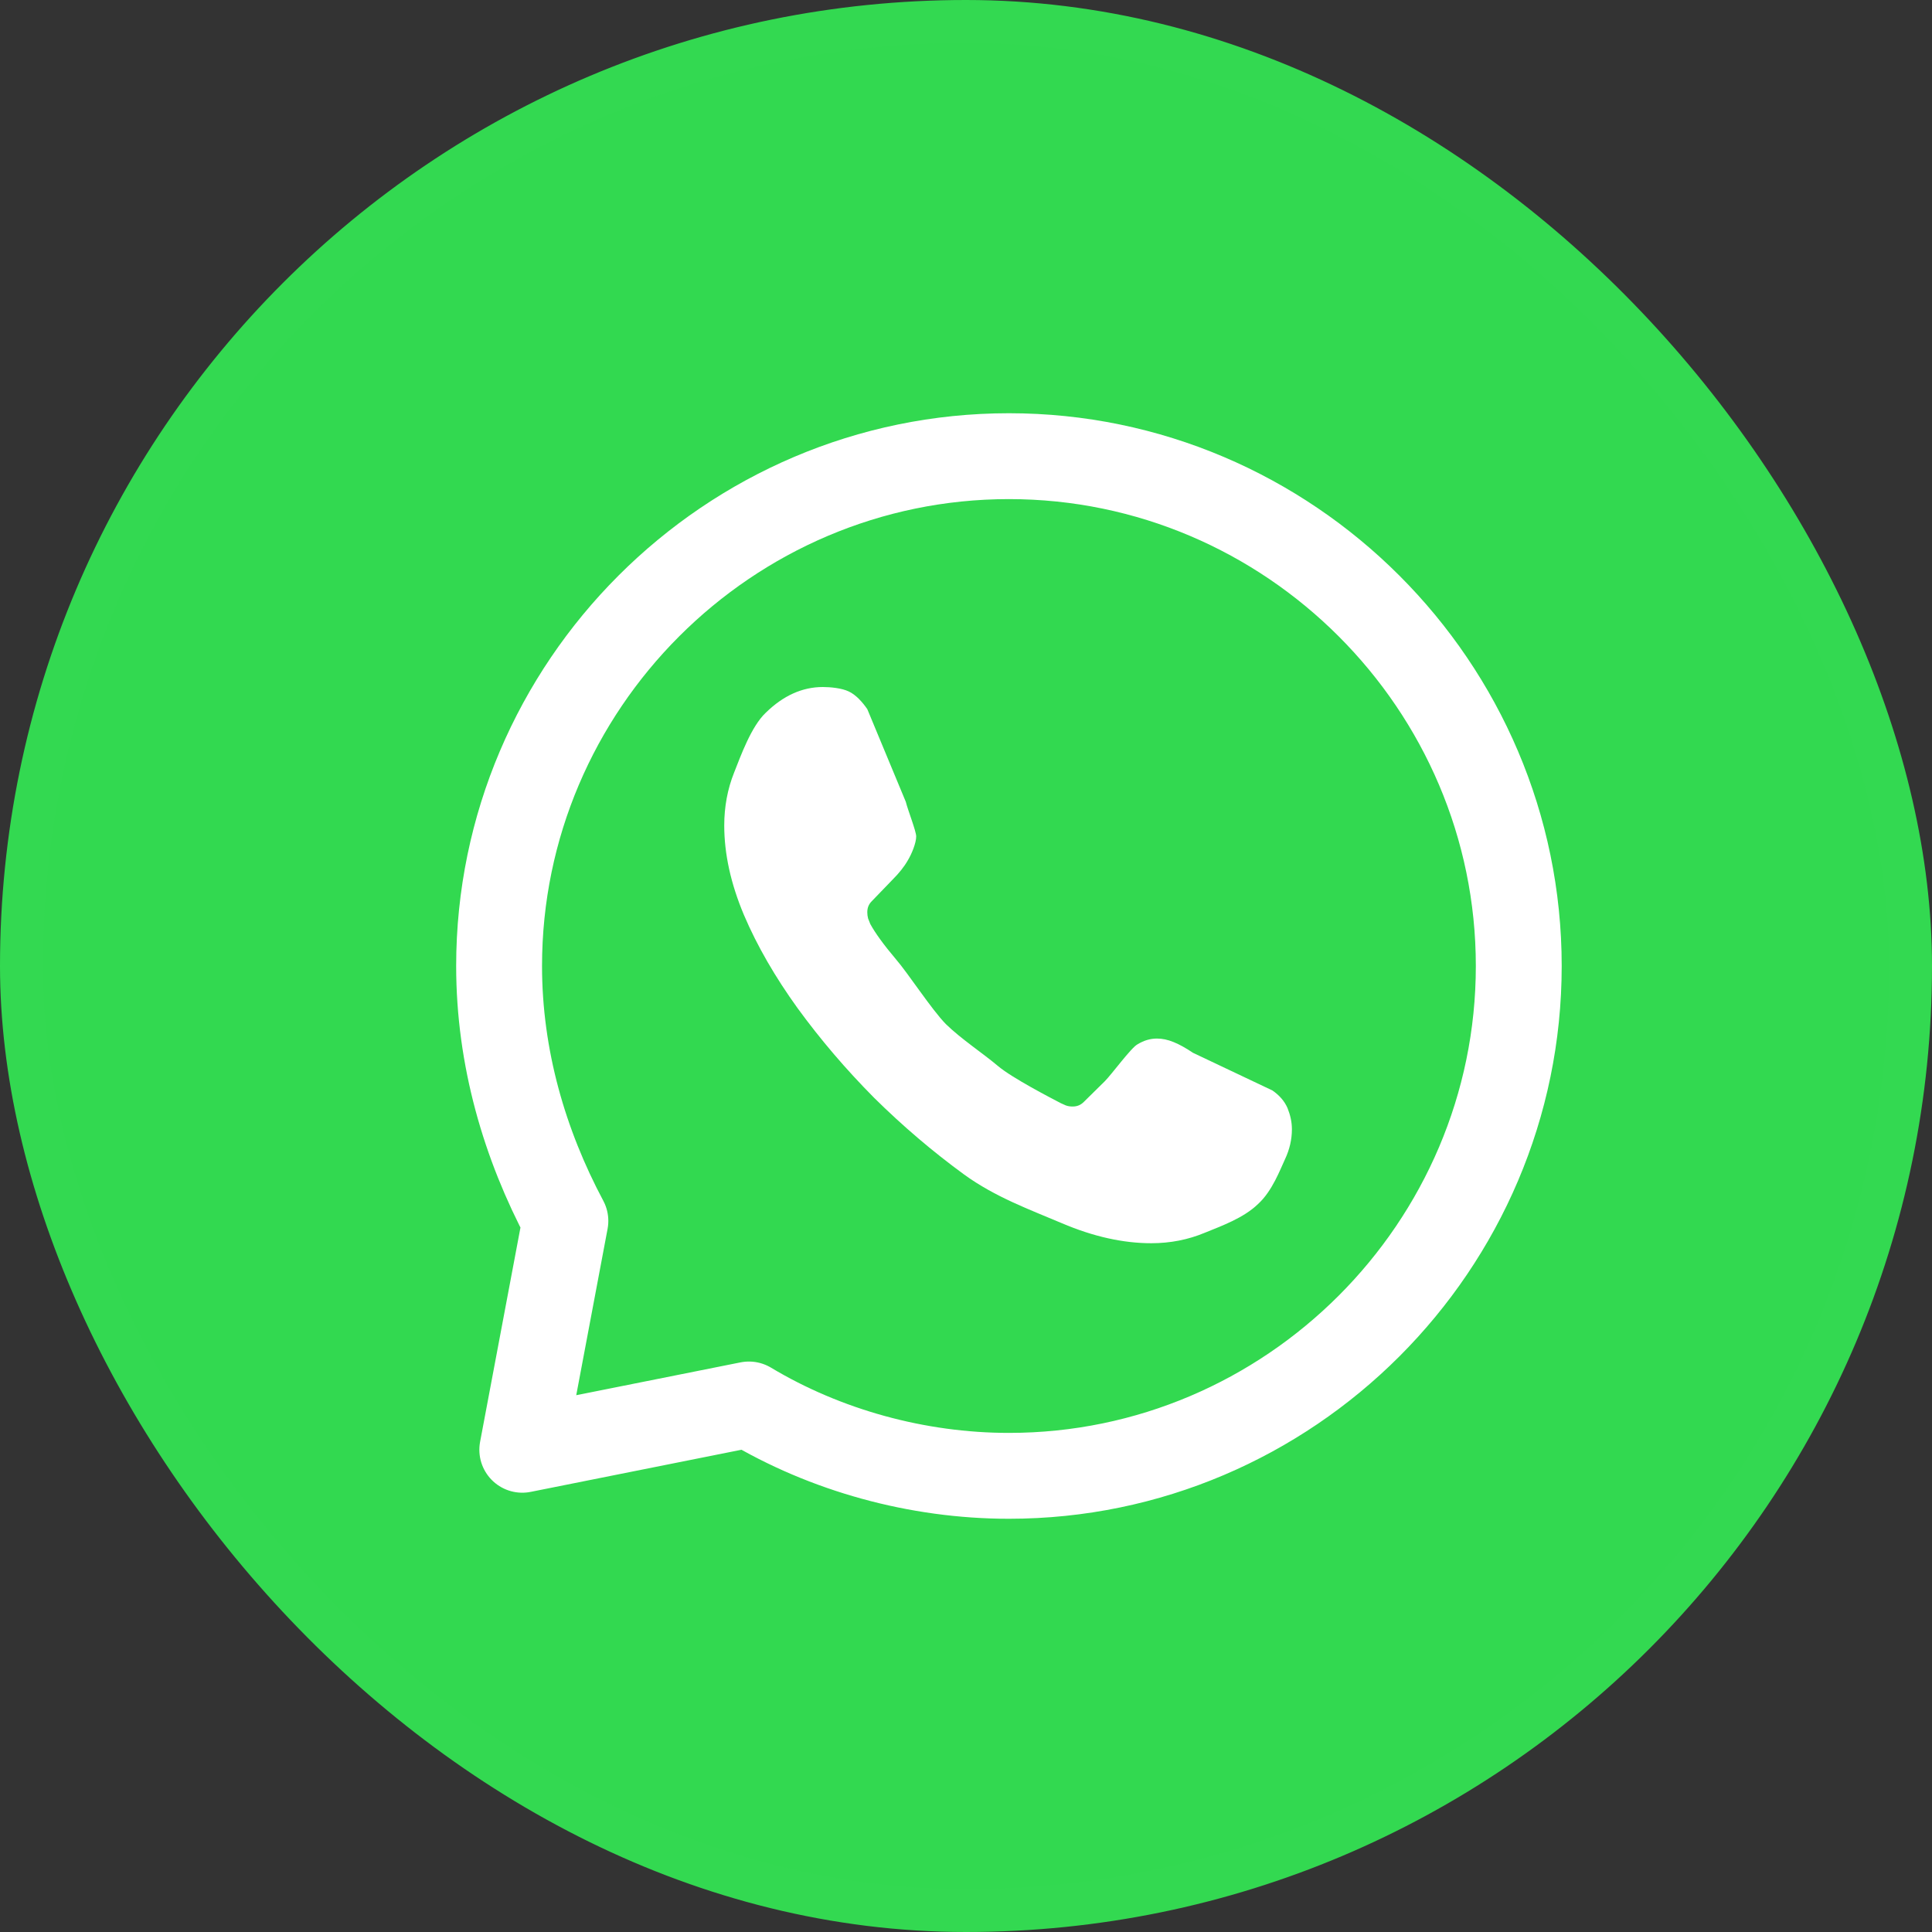
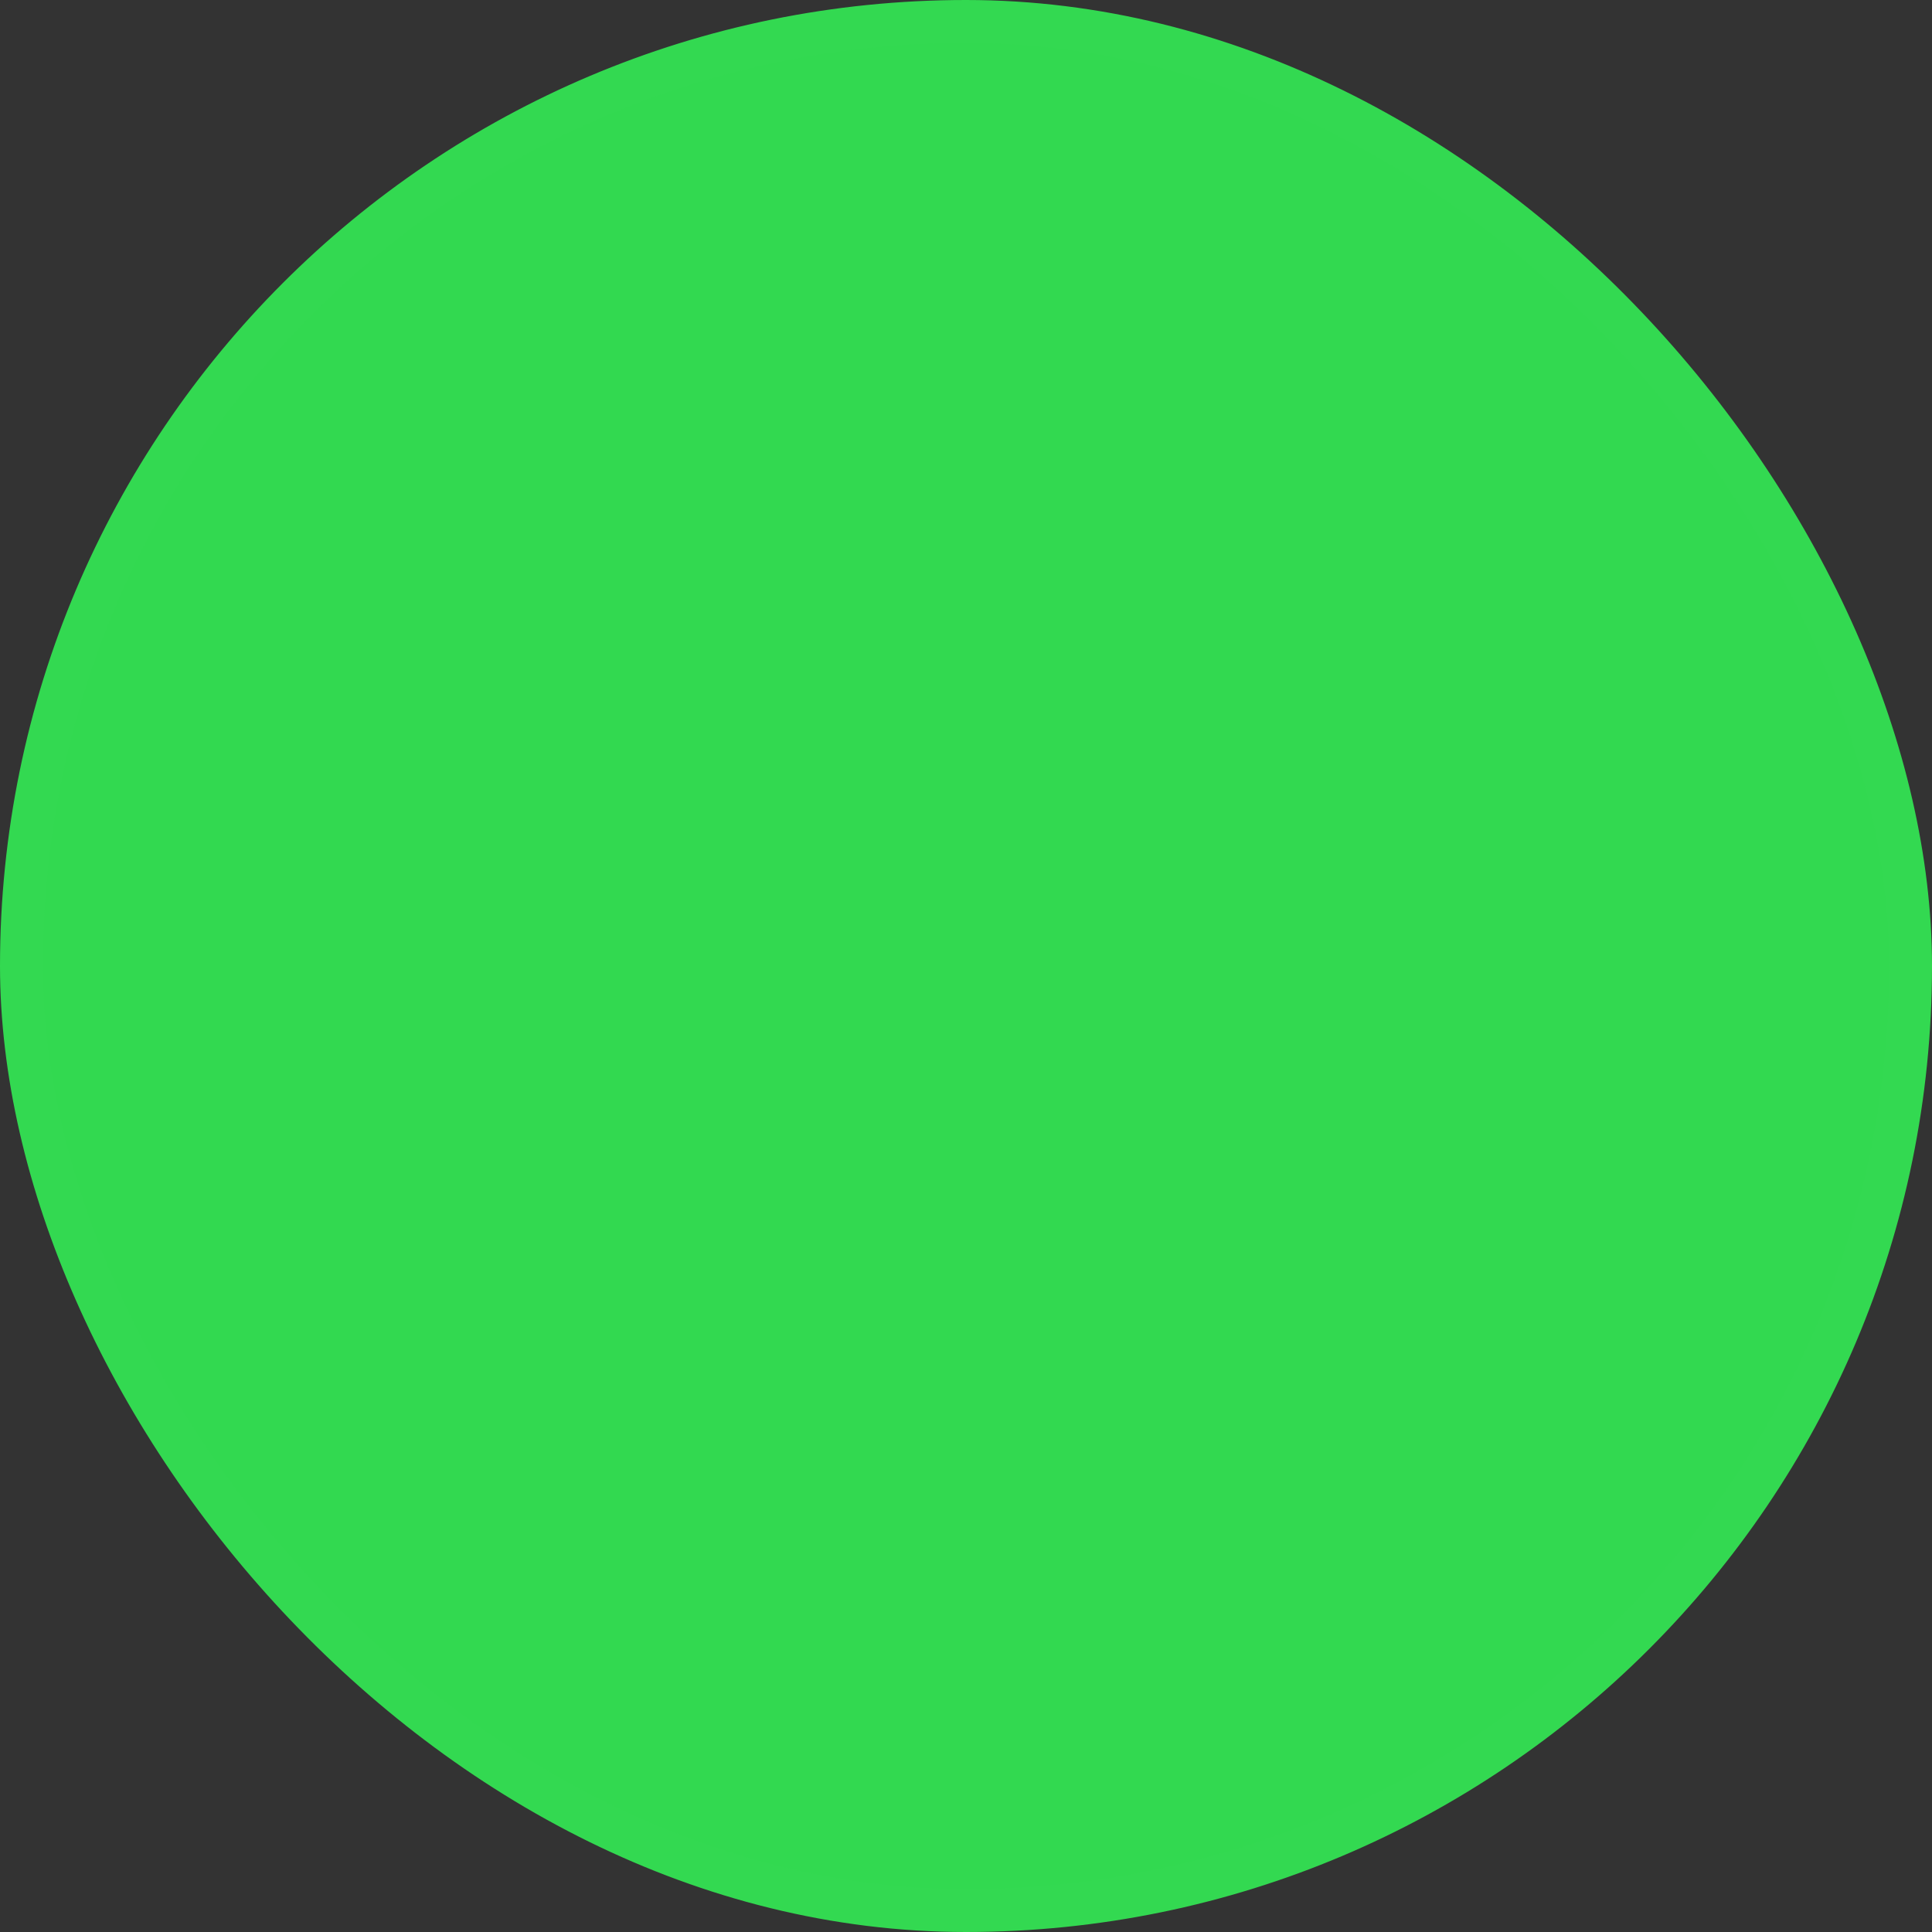
<svg xmlns="http://www.w3.org/2000/svg" width="45px" height="45px" viewBox="0 0 45 45" version="1.1">
  <rect x="0" y="0" width="45" height="45" fill="#333333" stroke="none" />
  <title>ic_contact_whatsapp</title>
  <g id="Page-1" stroke="none" stroke-width="1" fill="none" fill-rule="evenodd">
    <g id="Netica---Changes-1E" transform="translate(-590, -1127)">
      <g id="ic_contact_whatsapp" transform="translate(590, 1127)">
        <rect id="Rectangle" stroke="#33D951" fill="#32D950" x="0.5" y="0.5" width="44" height="44" rx="22" />
-         <path d="M29.931,26.999 C29.822,27.229 29.637,27.74 29.302,28.044 C28.964,28.372 28.449,28.555 28.06,28.714 C27.677,28.874 27.262,28.957 26.815,28.957 C26.163,28.957 25.467,28.804 24.733,28.491 C23.999,28.179 23.183,27.885 22.455,27.356 C21.721,26.82 21.025,26.227 20.361,25.571 C19.703,24.908 19.11,24.213 18.58,23.486 C18.056,22.759 17.635,22.033 17.328,21.312 C17.022,20.586 16.869,19.891 16.869,19.228 C16.869,18.794 16.945,18.38 17.098,17.997 C17.252,17.608 17.498,16.92 17.836,16.601 C18.245,16.2 18.691,16.002 19.164,16.002 C19.343,16.002 19.608,16.028 19.768,16.105 C19.934,16.181 20.086,16.351 20.201,16.517 L21.098,18.676 C21.146,18.87 21.34,19.36 21.34,19.482 C21.34,19.635 21.235,19.891 21.146,20.037 C21.063,20.184 20.942,20.337 20.788,20.49 L20.303,20.993 C20.233,21.064 20.201,21.146 20.201,21.248 C20.201,21.299 20.207,21.344 20.22,21.395 C20.239,21.446 20.258,21.484 20.271,21.523 C20.386,21.733 20.584,22.007 20.865,22.339 C21.152,22.67 21.699,23.515 22.031,23.853 C22.375,24.191 22.905,24.542 23.244,24.829 C23.576,25.11 24.492,25.582 24.71,25.696 C24.741,25.709 24.78,25.728 24.824,25.747 C24.876,25.766 24.927,25.773 24.984,25.773 C25.093,25.773 25.176,25.735 25.246,25.664 L25.731,25.186 C25.891,25.027 26.348,24.4 26.495,24.324 C26.642,24.235 26.789,24.19 26.948,24.19 C27.07,24.19 27.197,24.215 27.338,24.273 C27.478,24.33 27.625,24.413 27.785,24.521 L29.637,25.399 C29.803,25.514 29.918,25.648 29.988,25.807 C30.052,25.967 30.091,26.126 30.091,26.305 C30.091,26.534 30.039,26.77 29.931,26.999 Z" id="Vector" fill="#FFFFFF" fill-rule="nonzero" />
-         <path d="M23.5,34.375 C30.031,34.375 35.375,29.031 35.375,22.5 C35.375,15.969 30.031,10.625 23.5,10.625 C16.969,10.625 11.625,15.969 11.625,22.5 C11.625,24.637 12.219,26.656 13.169,28.438 L12.165,33.768 L17.444,32.713 C19.225,33.781 21.363,34.375 23.5,34.375 Z" id="Vector" stroke="#FFFFFF" stroke-width="2" stroke-linejoin="round" stroke-dasharray="0,0" fill-rule="nonzero" />
      </g>
    </g>
  </g>
</svg>